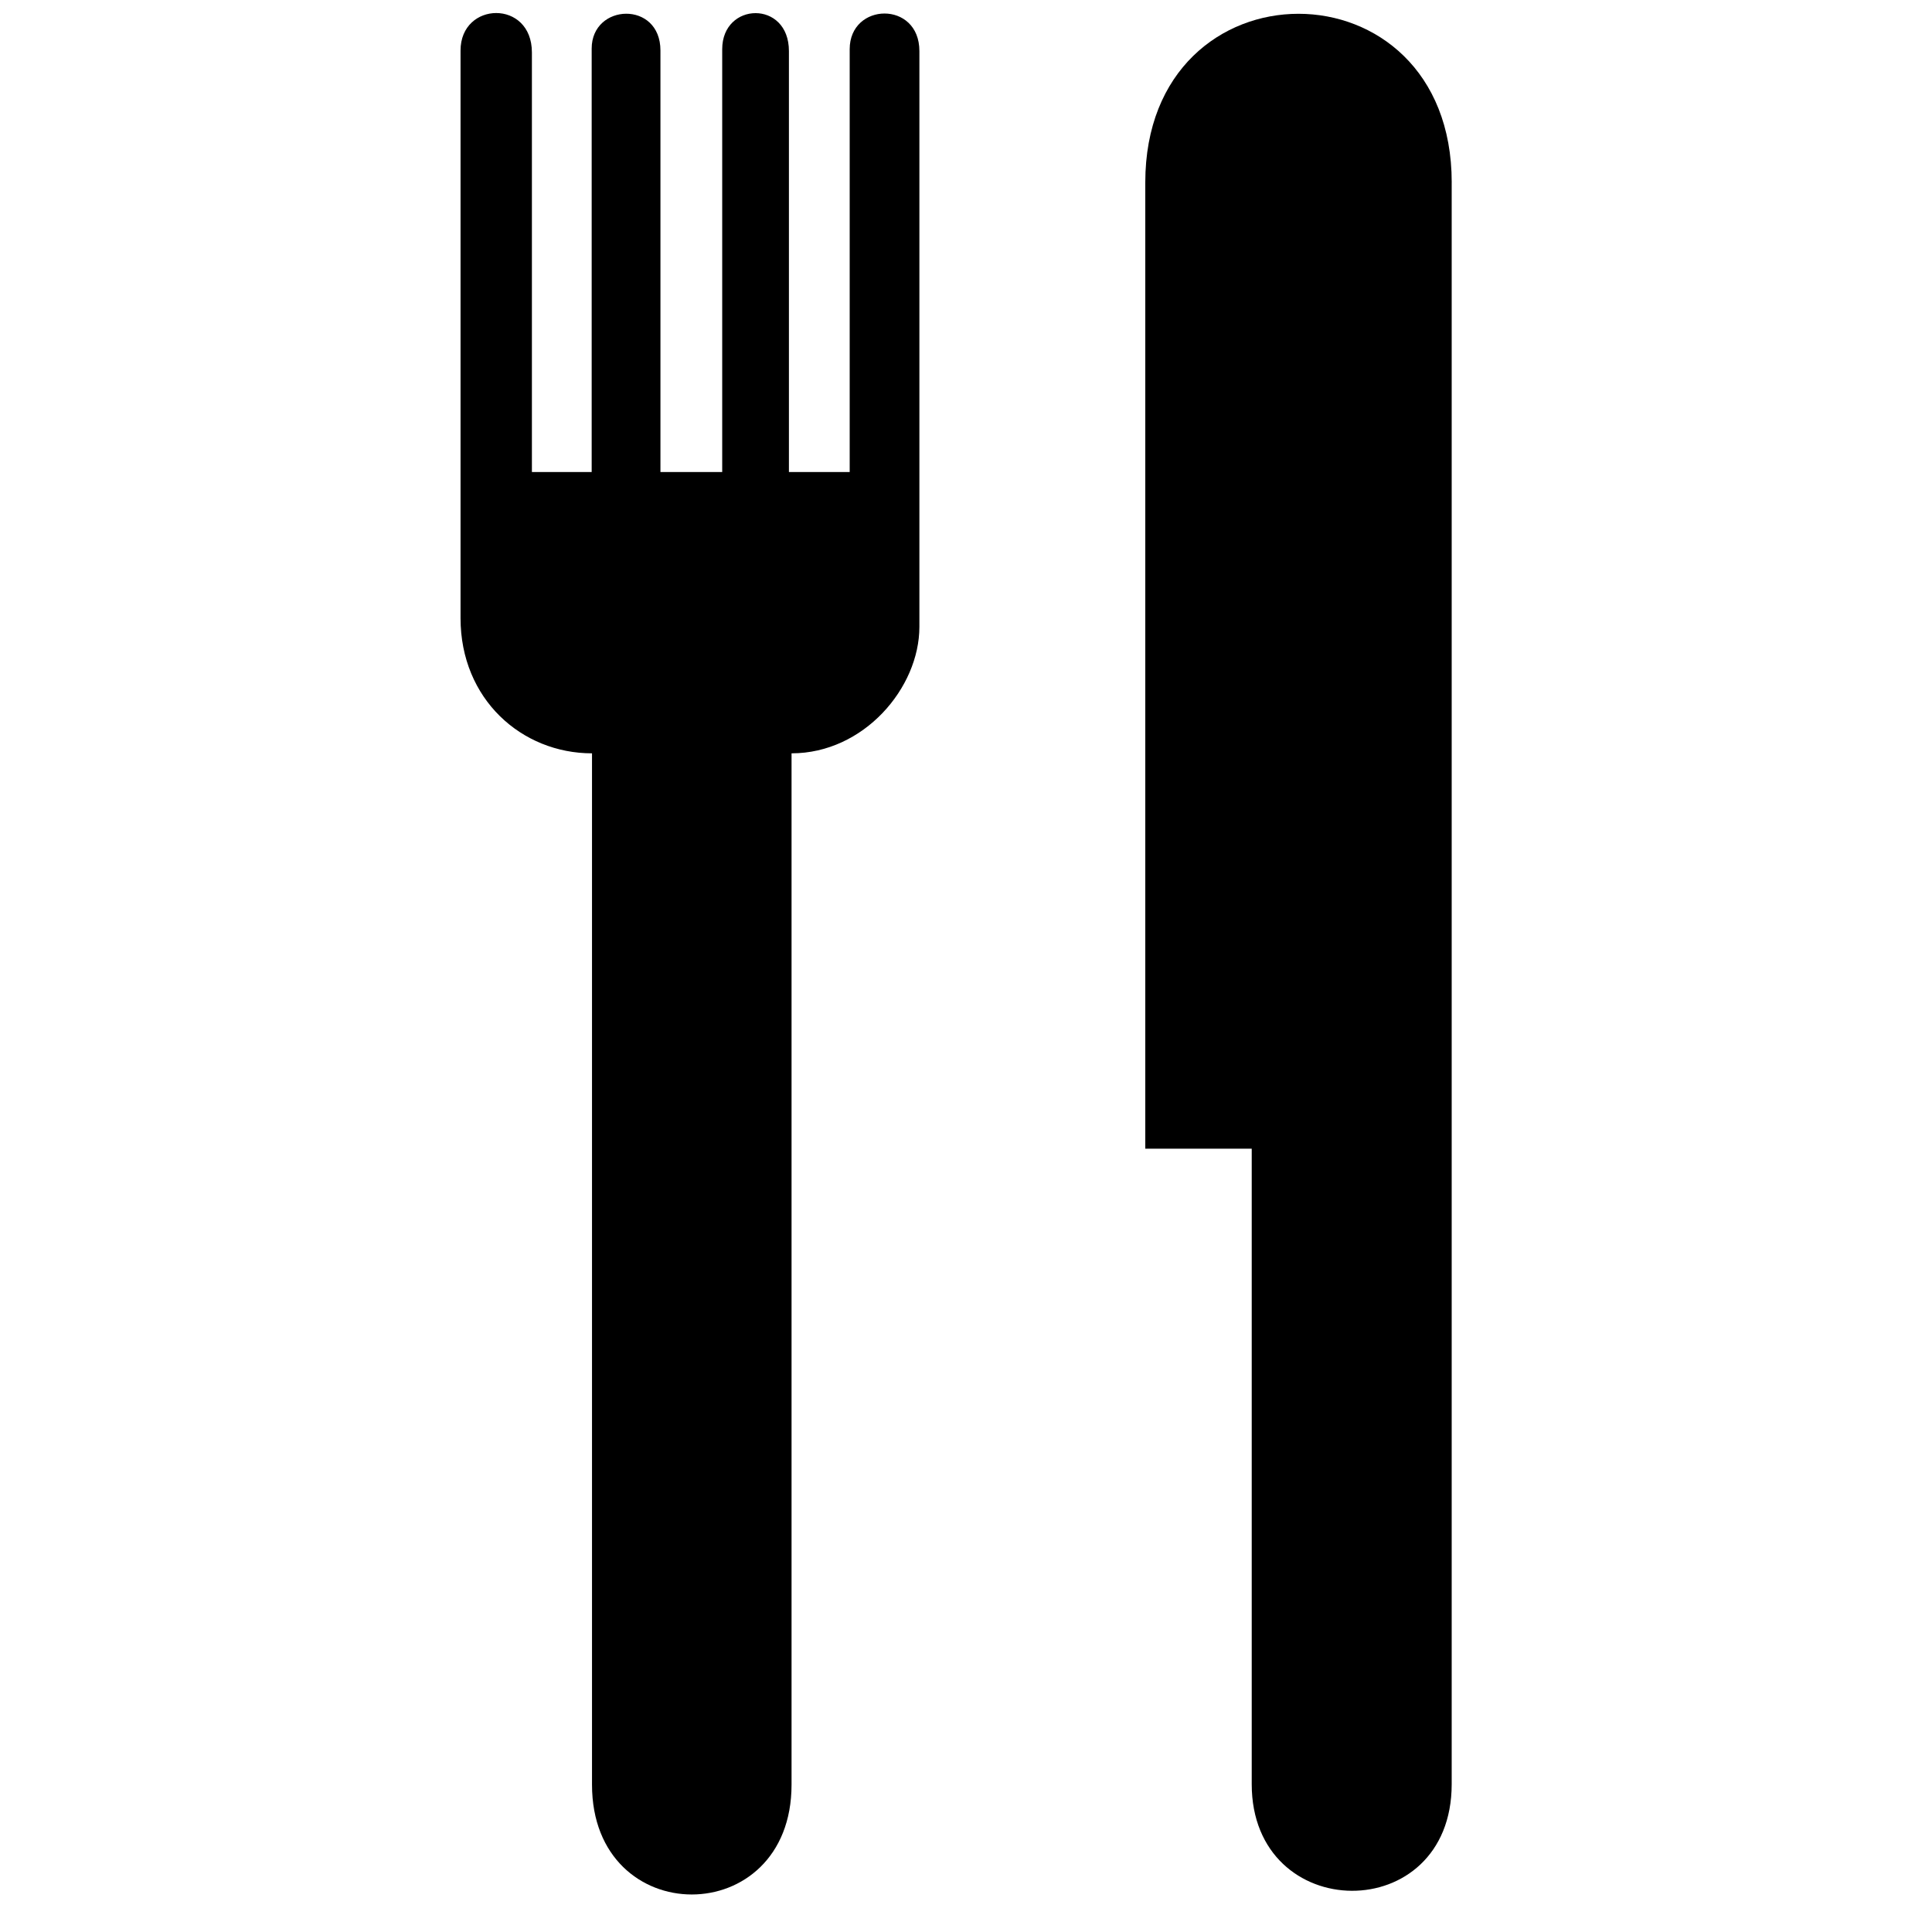
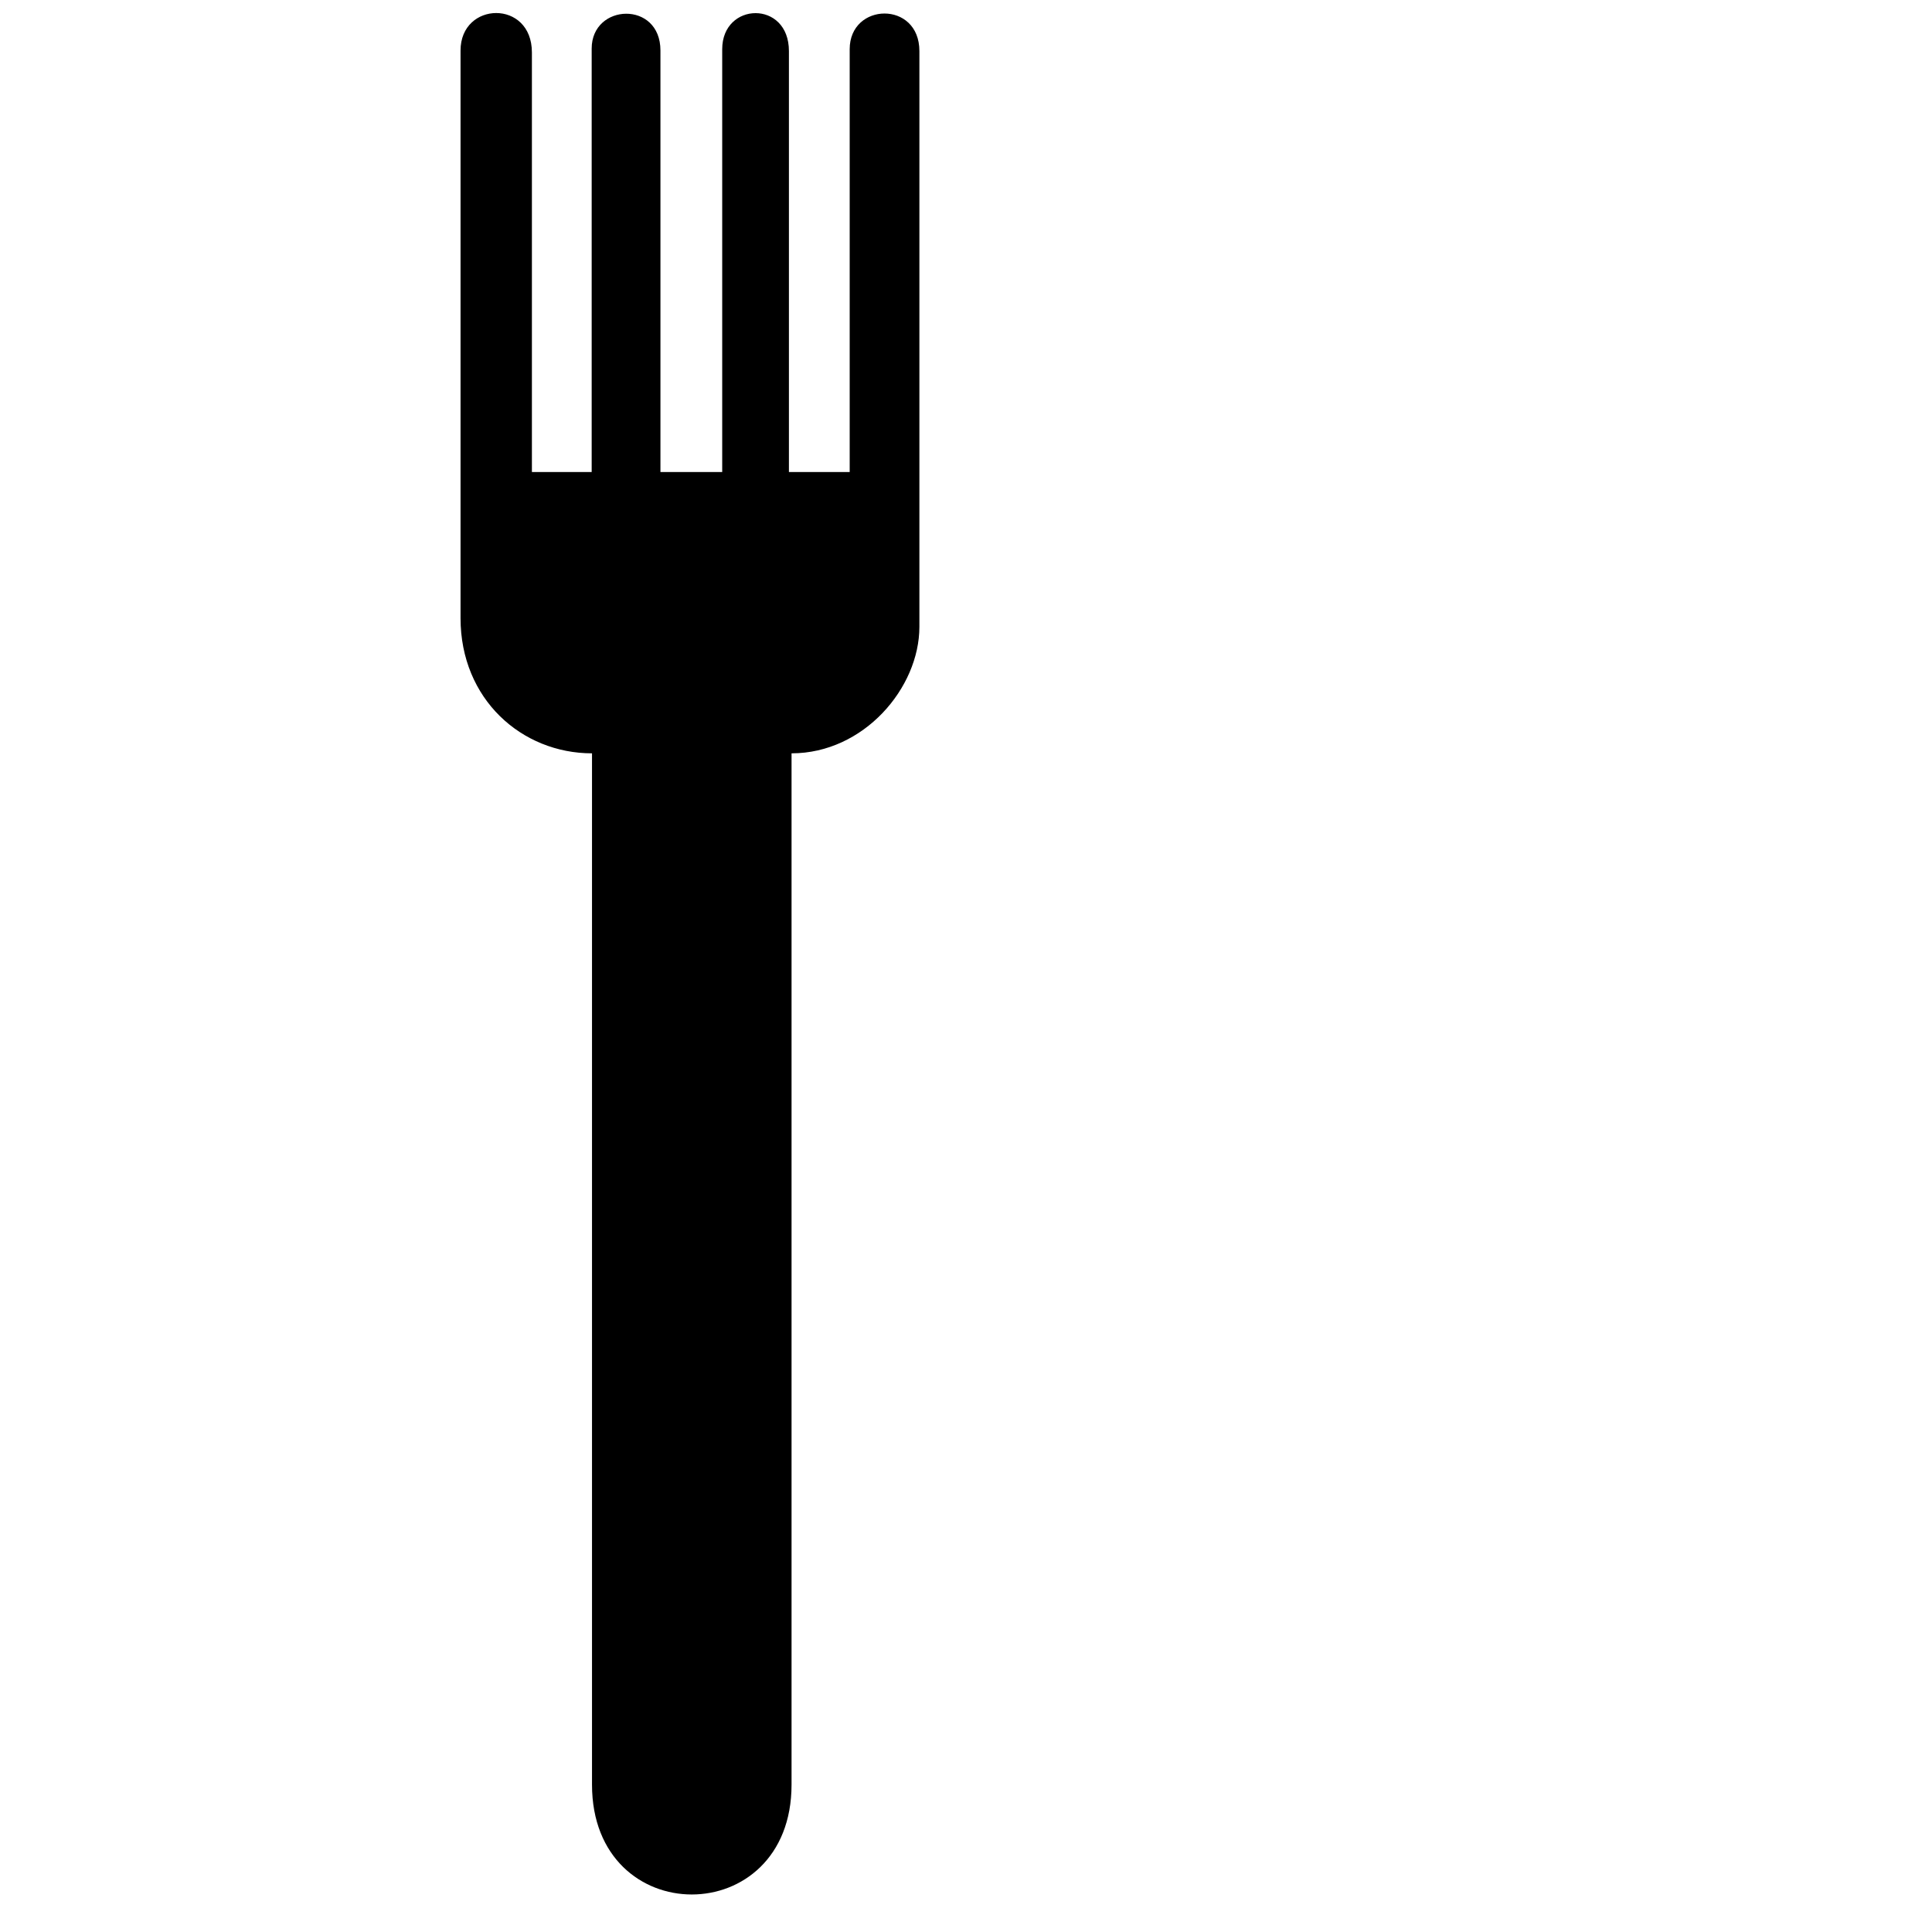
<svg xmlns="http://www.w3.org/2000/svg" width="800px" height="800px" viewBox="0 0 64 64" aria-hidden="true" role="img" class="iconify iconify--medical-icon" preserveAspectRatio="xMidYMid meet">
  <path d="M30.456 20.765c0 2.024-1.844 4.19-4.235 4.19v34.164c0 4.851-6.61 4.851-6.61 0V24.955c-2.328 0-4.355-1.793-4.355-4.479V1.674c0-1.636 2.364-1.698 2.364.064v13.898h1.98V1.61c0-1.503 2.278-1.599 2.278.064v13.963h2.046V1.63c0-1.572 2.21-1.635 2.21.062v13.945h2.013V1.63c0-1.556 2.309-1.617 2.309.062v19.074z" fill="#000000" />
-   <path d="M48.089 6.045v53.059c0 4.743-6.624 4.673-6.624 0V38.051h-3.526V6.045c0-7.451 10.151-7.451 10.151 0z" fill="#000000" />
</svg>